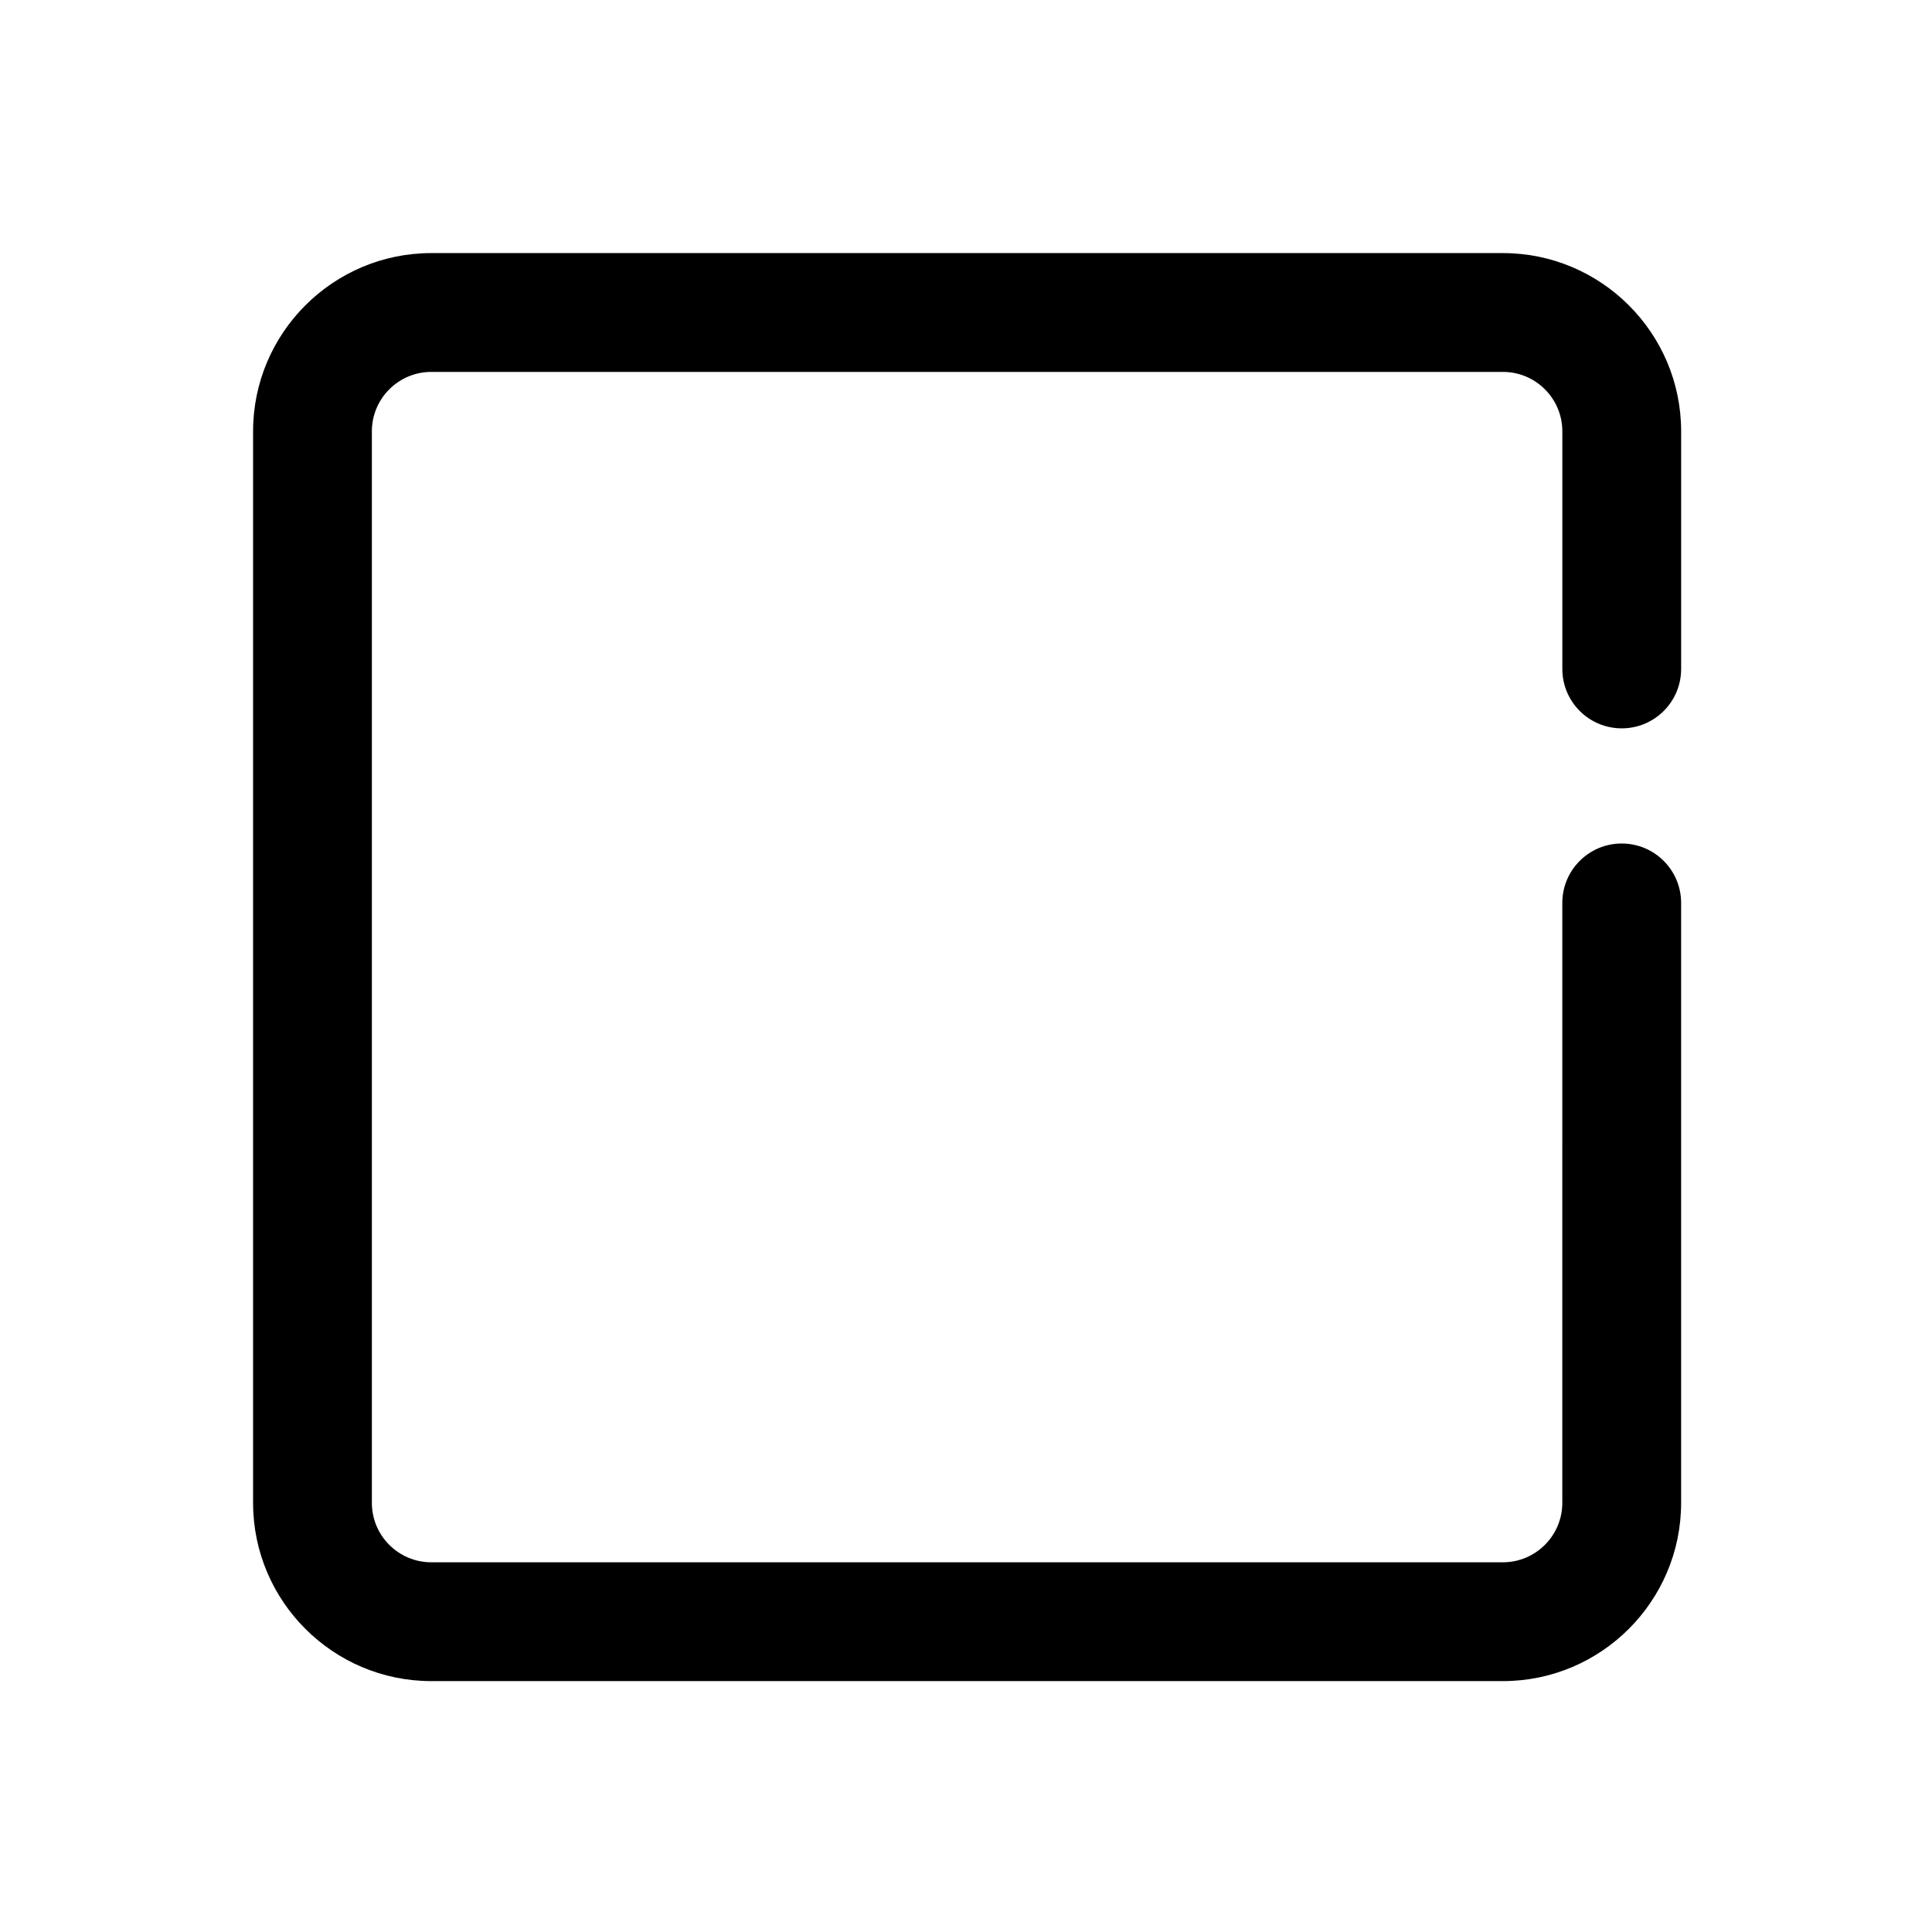
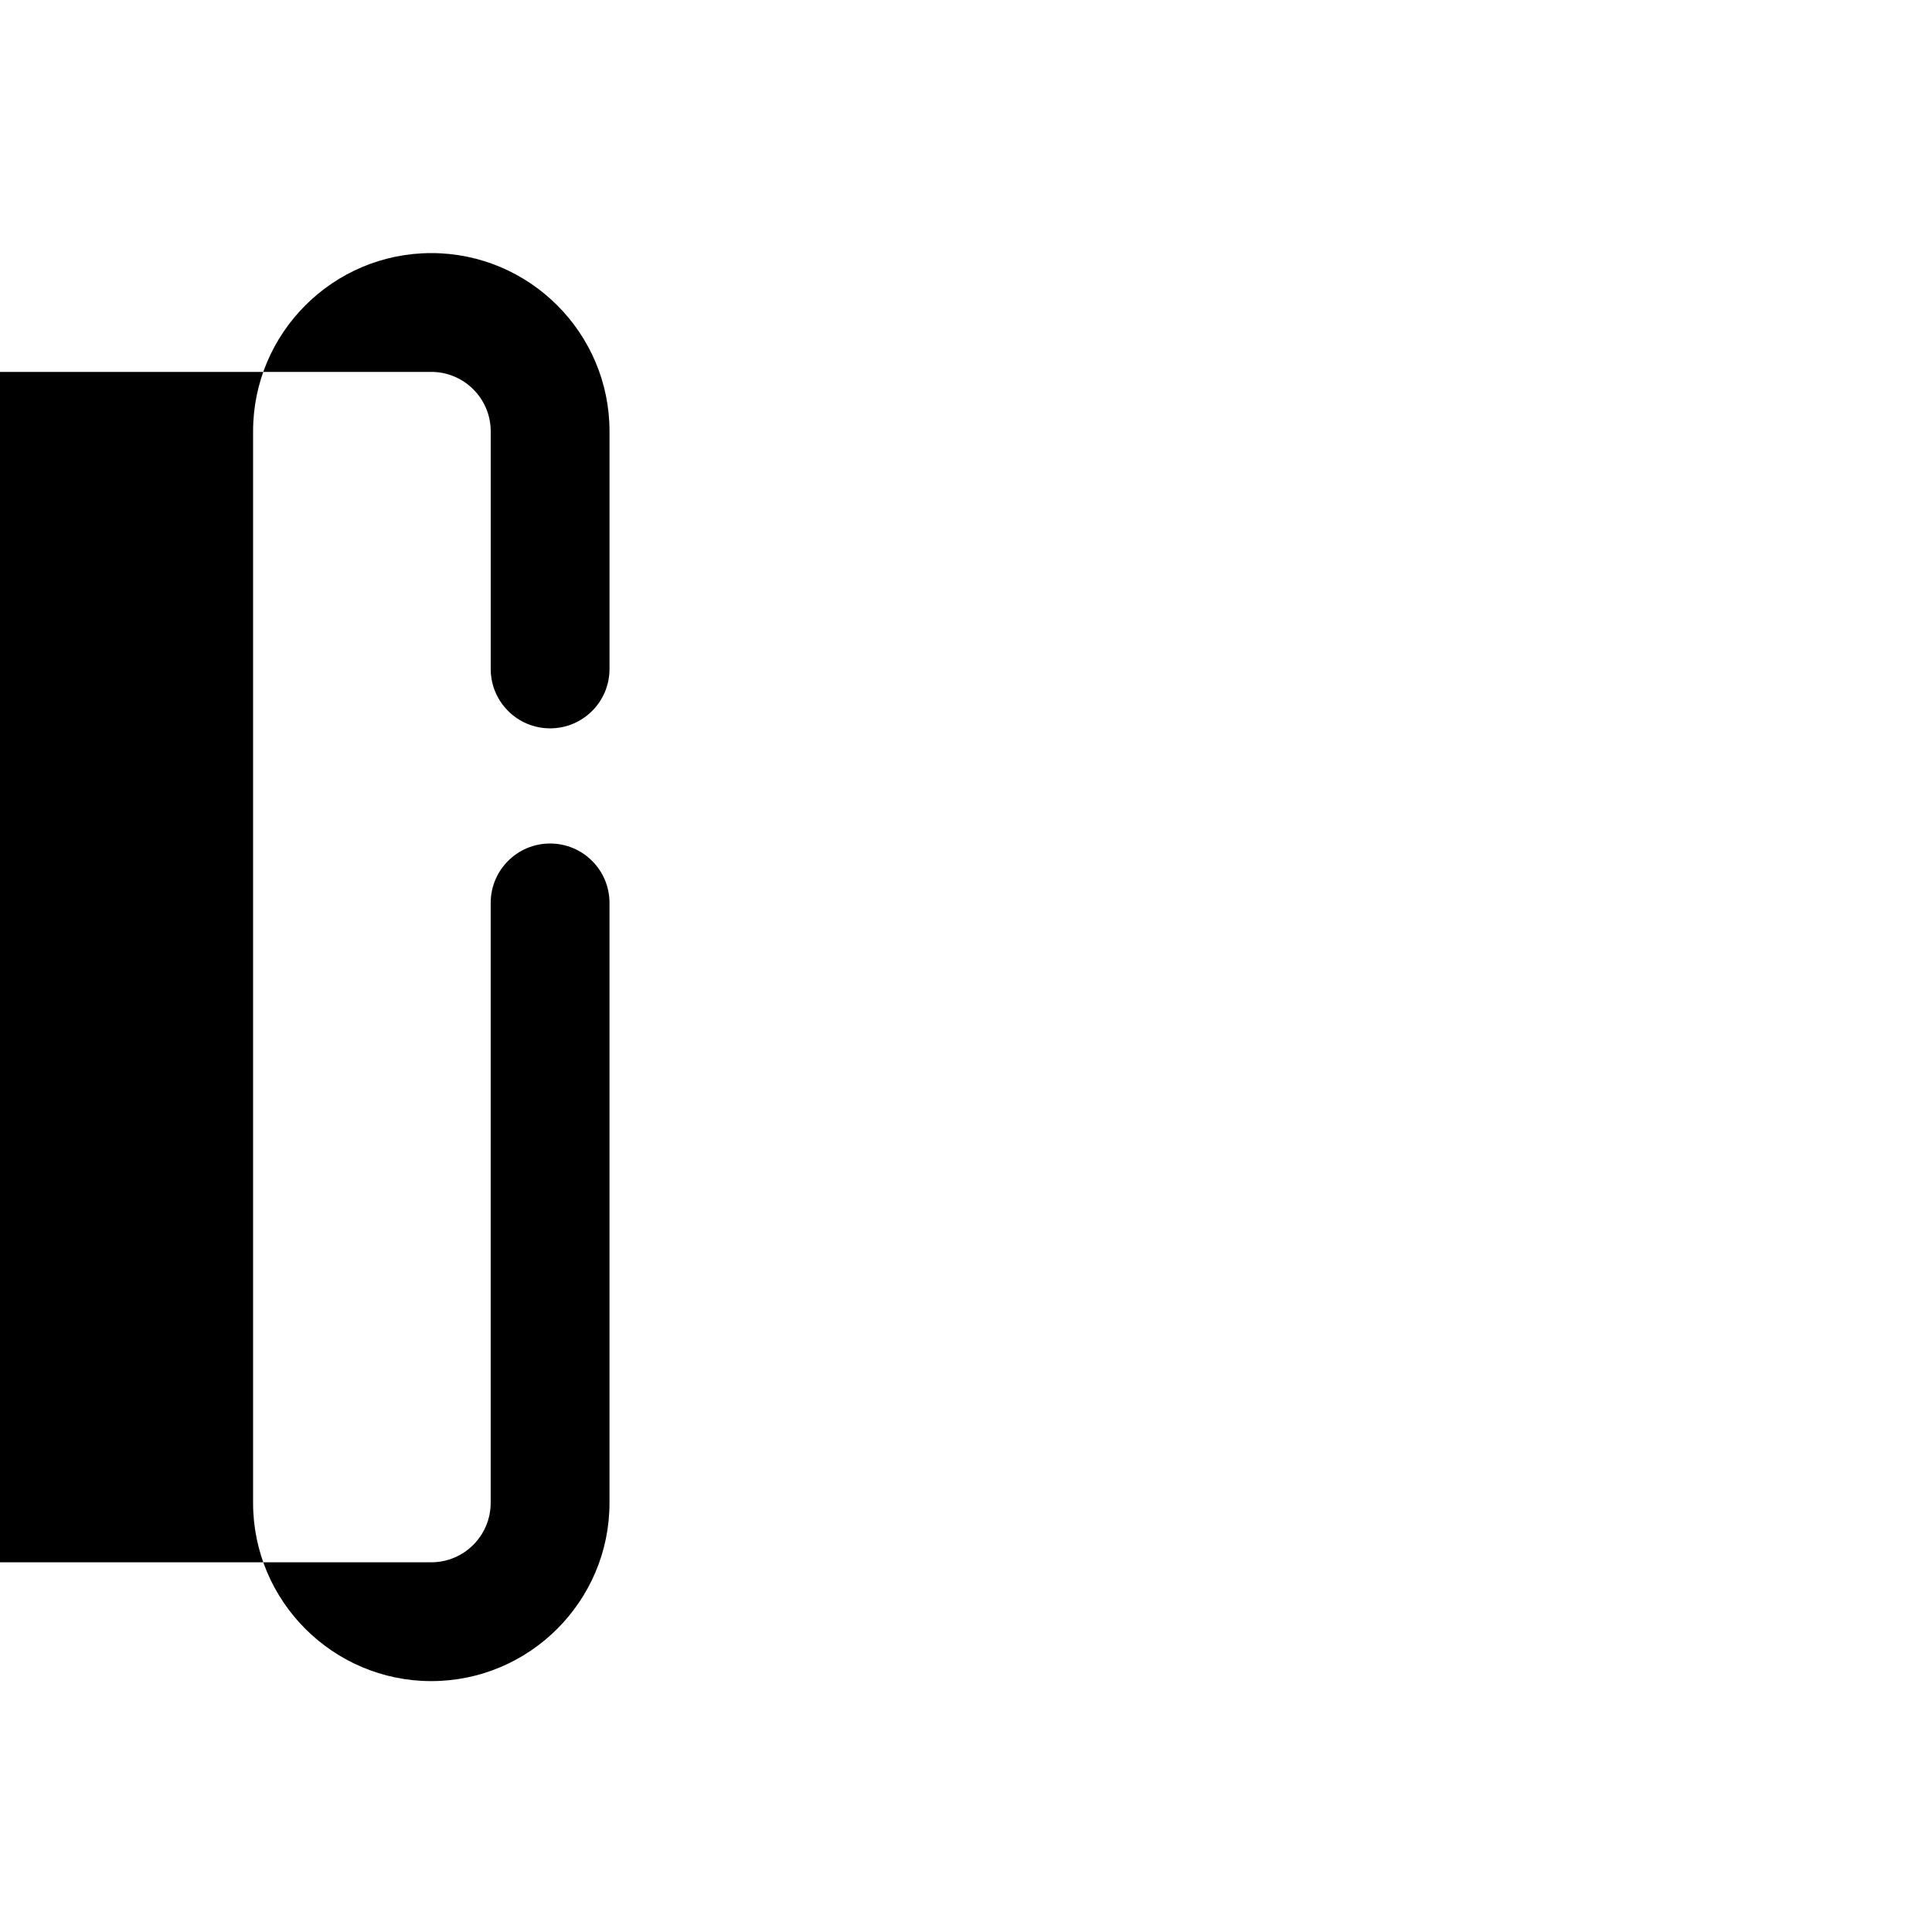
<svg xmlns="http://www.w3.org/2000/svg" fill="#000000" width="800px" height="800px" version="1.1" viewBox="144 144 512 512">
-   <path d="m542.29 589.51h-283.99c-26.039 0-47.23-21.191-47.23-47.23v-283.98c0-26.039 21.191-47.23 47.23-47.23h283.99c26.039 0 47.23 21.191 47.23 47.23v62.977c0 8.707-7.055 15.742-15.742 15.742-8.691 0-15.742-7.039-15.742-15.742v-62.977c0-8.691-7.07-15.742-15.742-15.742h-284c-8.672 0-15.742 7.055-15.742 15.742v283.98c0 8.691 7.07 15.742 15.742 15.742h283.99c8.676 0 15.742-7.055 15.742-15.742l0.004-159c0-8.707 7.055-15.742 15.742-15.742 8.691 0 15.742 7.039 15.742 15.742v159c0 26.039-21.191 47.23-47.23 47.23z" />
+   <path d="m542.29 589.51h-283.99c-26.039 0-47.23-21.191-47.23-47.23v-283.98c0-26.039 21.191-47.23 47.23-47.23c26.039 0 47.23 21.191 47.23 47.23v62.977c0 8.707-7.055 15.742-15.742 15.742-8.691 0-15.742-7.039-15.742-15.742v-62.977c0-8.691-7.07-15.742-15.742-15.742h-284c-8.672 0-15.742 7.055-15.742 15.742v283.98c0 8.691 7.07 15.742 15.742 15.742h283.99c8.676 0 15.742-7.055 15.742-15.742l0.004-159c0-8.707 7.055-15.742 15.742-15.742 8.691 0 15.742 7.039 15.742 15.742v159c0 26.039-21.191 47.23-47.23 47.23z" />
</svg>